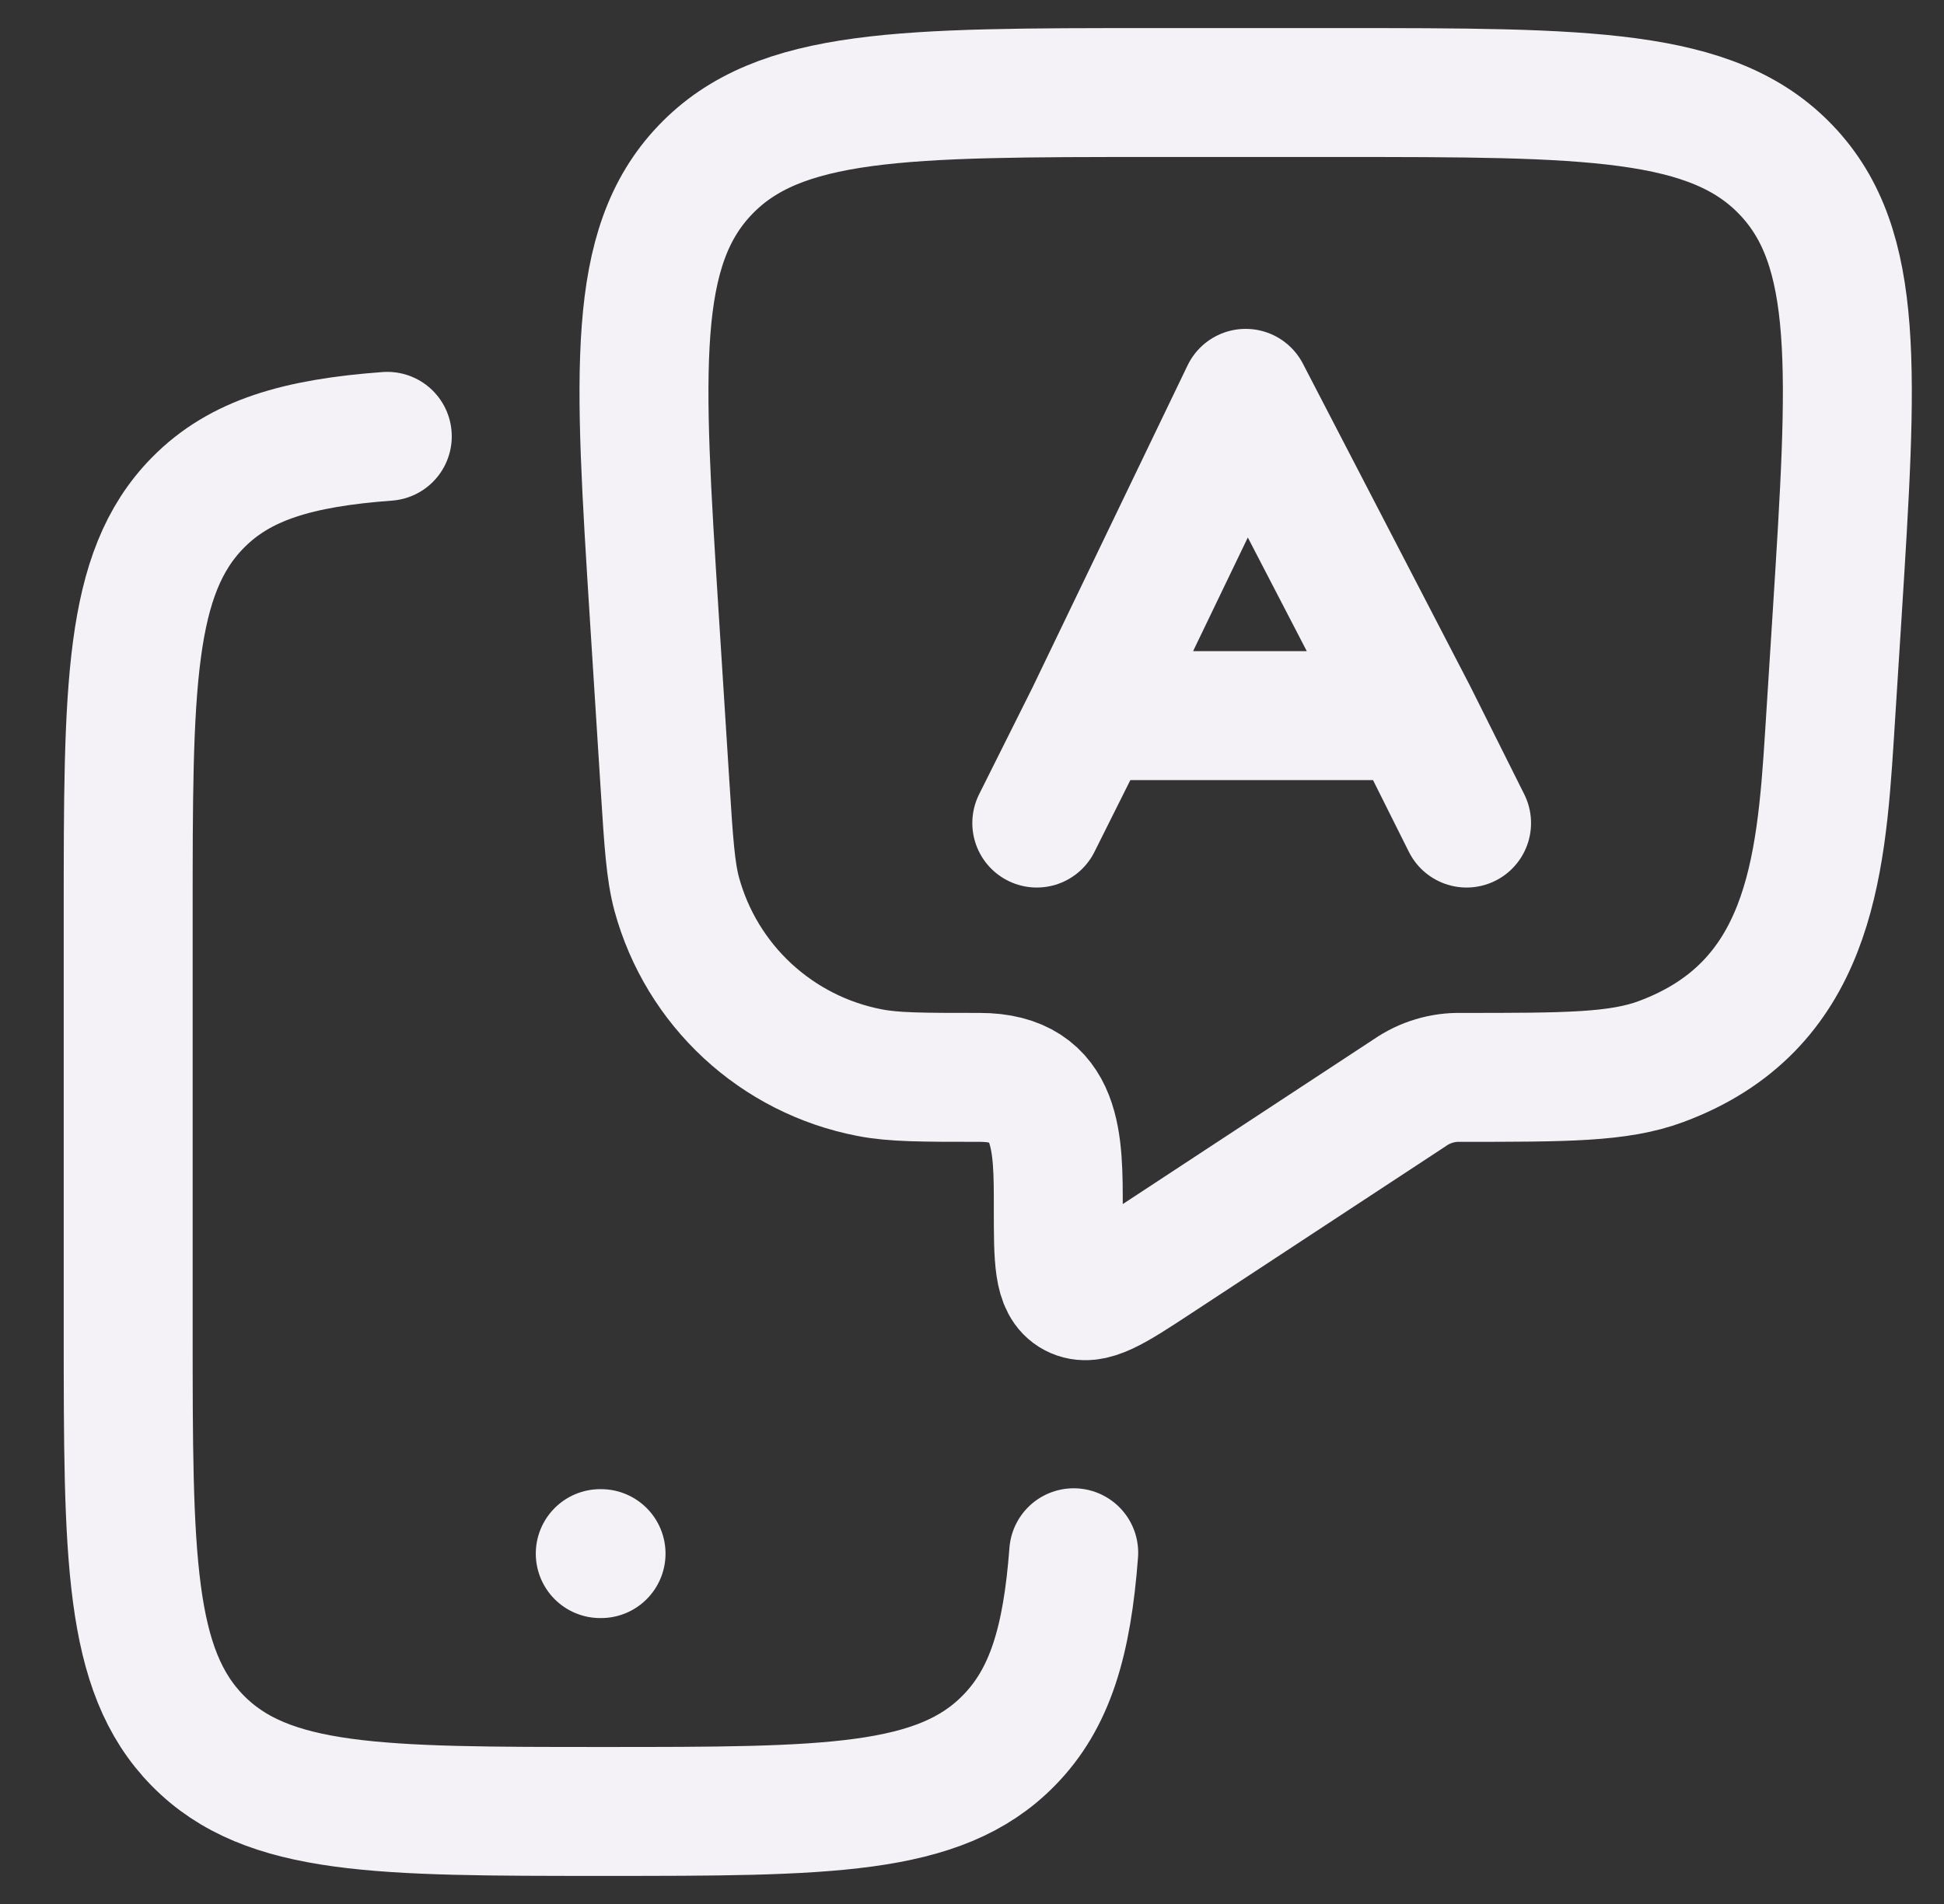
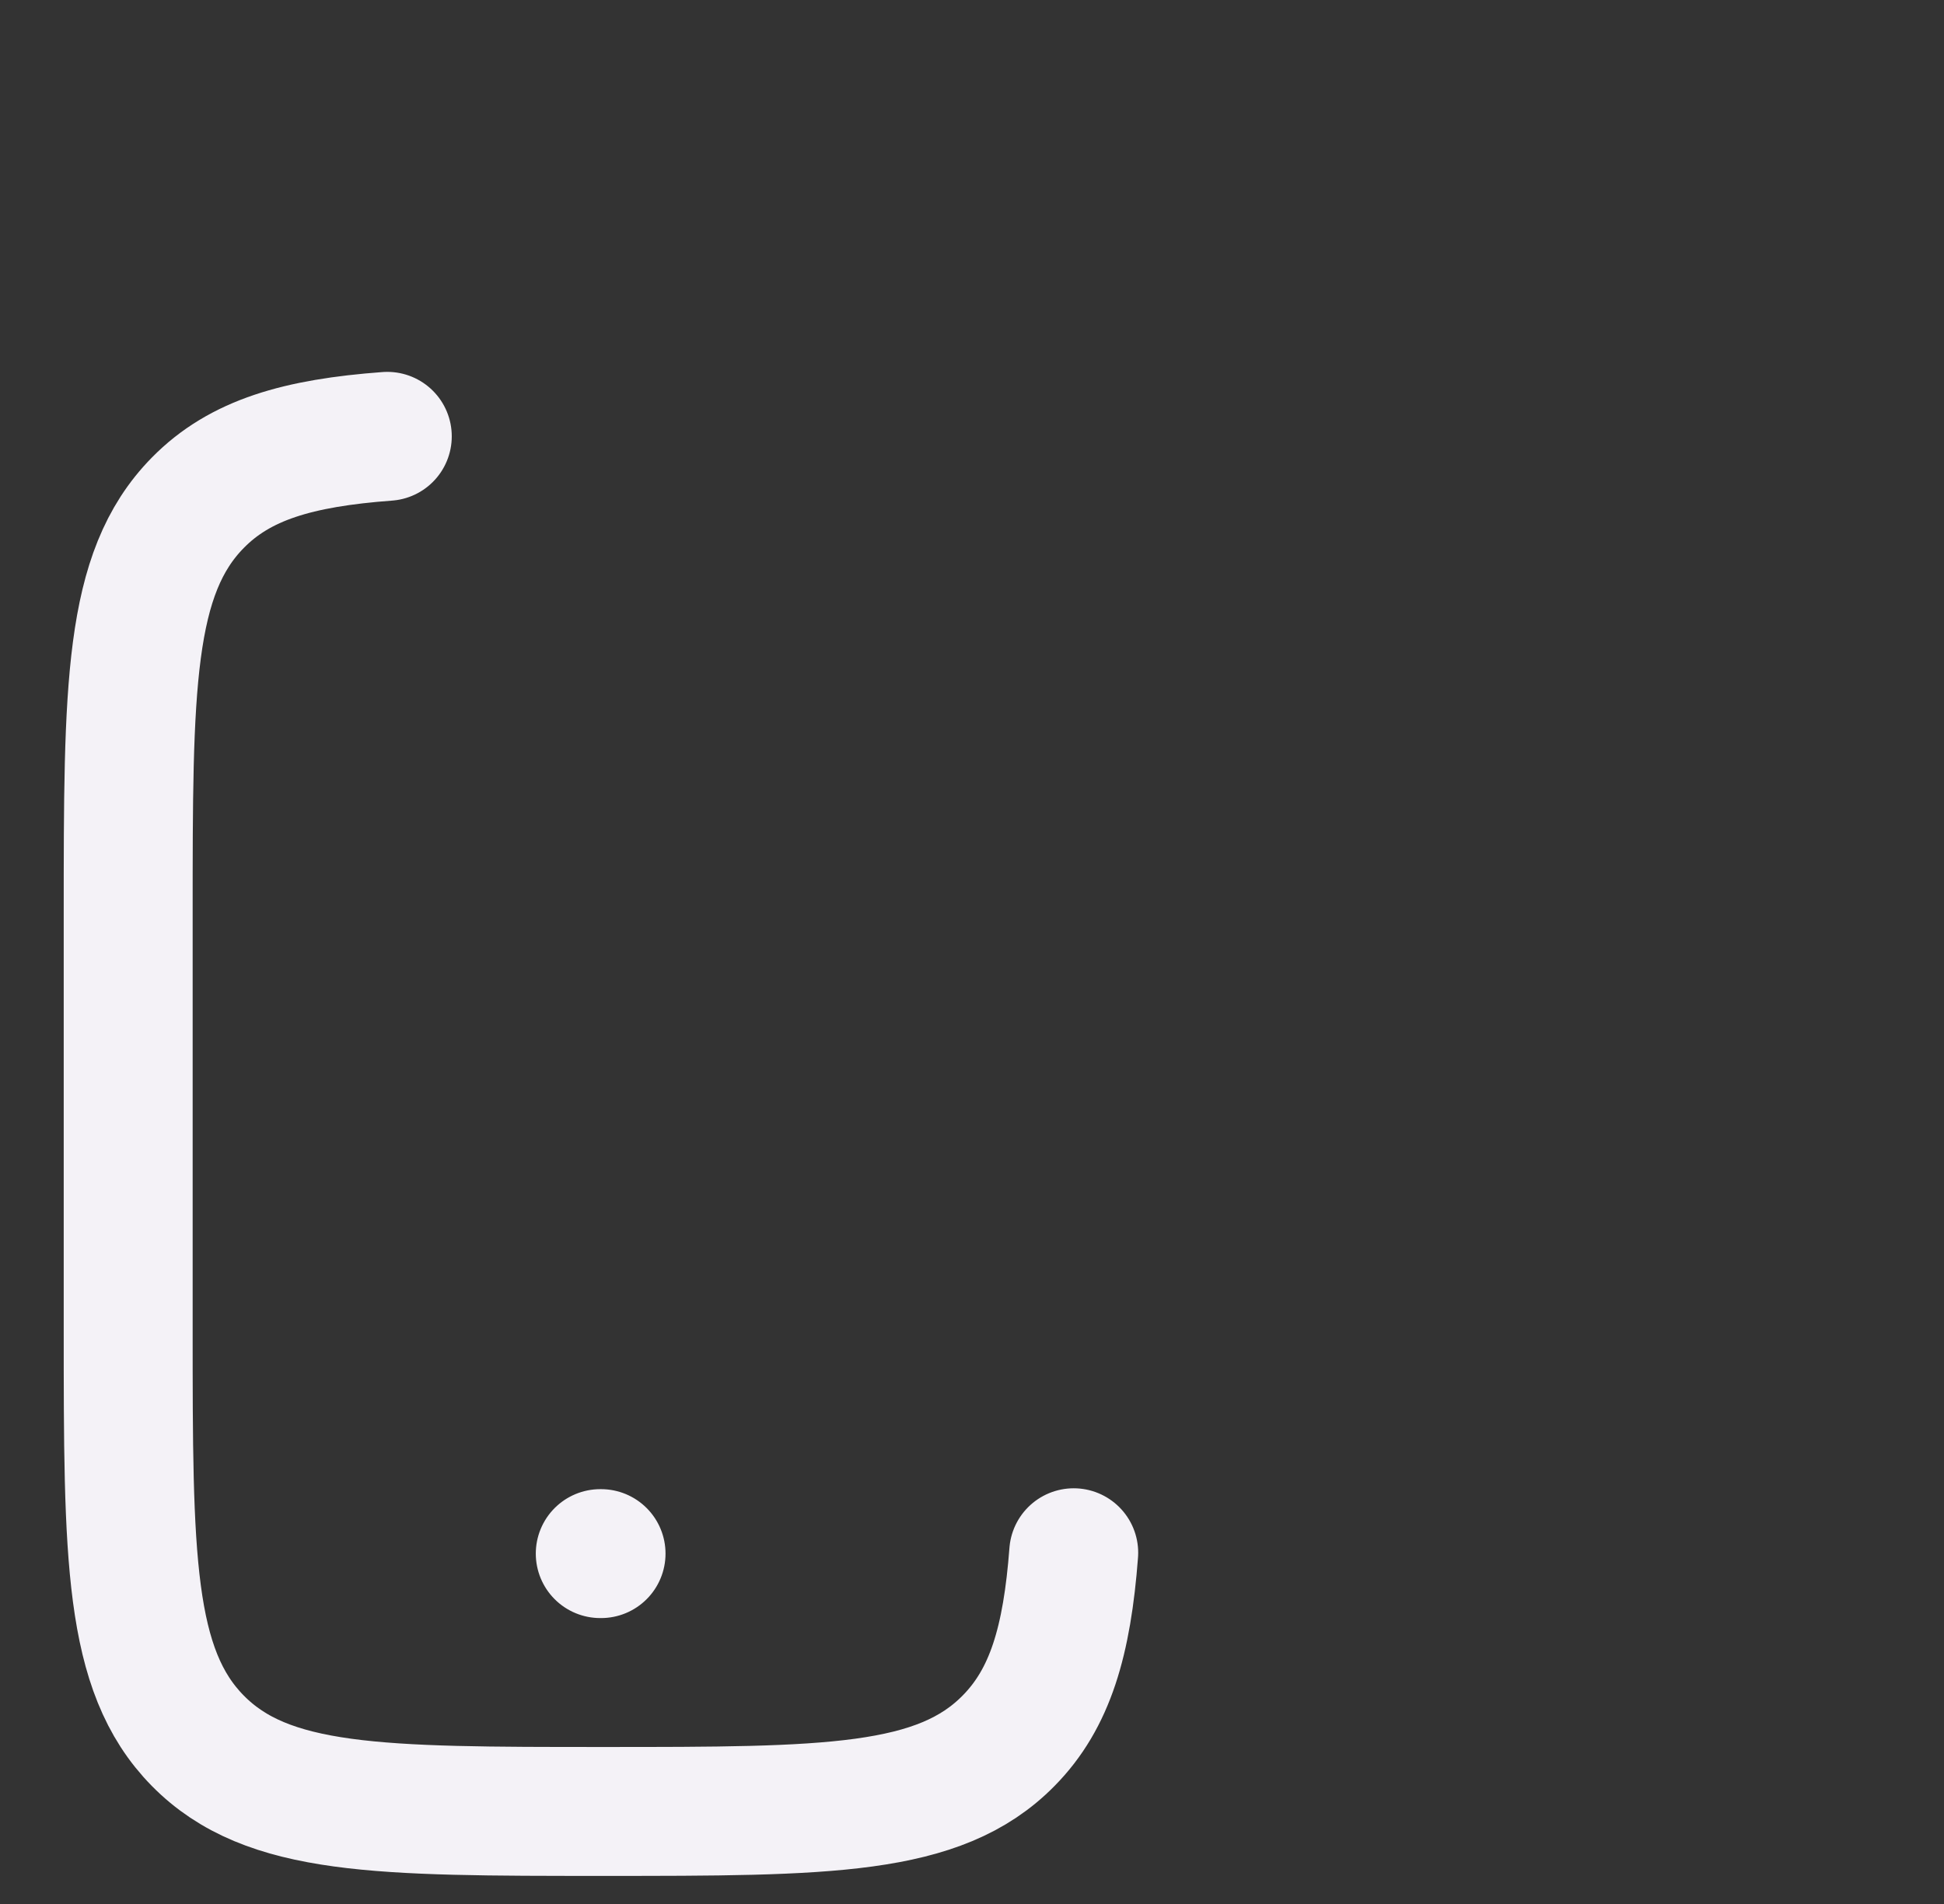
<svg xmlns="http://www.w3.org/2000/svg" width="49" height="48" viewBox="0 0 49 48" fill="none">
  <rect x="0" y="0" width="49" height="48" fill="#333333" stroke="none" />
  <path d="M27.064 39.145C26.895 41.368 26.473 42.82 25.424 43.883C23.672 45.667 20.851 45.667 15.204 45.667C9.558 45.667 6.739 45.667 4.984 43.883C3.231 42.102 3.231 39.234 3.231 33.496V23.064C3.231 17.327 3.231 14.458 4.986 12.675C6.05 11.591 7.513 11.167 9.762 11M15.13 39.167H15.15" stroke="#F4F2F7" stroke-width="3.25" stroke-linecap="round" stroke-linejoin="round" />
-   <path d="M33.734 2.333H29.062C22.775 2.333 19.633 2.333 17.77 4.29C15.904 6.248 16.101 9.338 16.491 15.522L16.764 19.823C16.855 21.242 16.899 21.952 17.059 22.546C17.368 23.674 17.986 24.692 18.844 25.486C19.702 26.28 20.765 26.818 21.912 27.04C22.523 27.161 23.245 27.161 24.69 27.161C26.703 27.161 26.675 28.823 26.675 30.467C26.675 31.746 26.675 32.383 27.091 32.602C27.507 32.82 28.044 32.467 29.123 31.759L35.536 27.547C35.914 27.285 36.366 27.15 36.825 27.161C39.473 27.161 40.797 27.161 41.869 26.762C45.587 25.382 45.897 21.948 46.112 18.562L46.305 15.522C46.695 9.338 46.892 6.248 45.026 4.29C43.163 2.333 40.021 2.333 33.734 2.333Z" stroke="#F4F2F7" stroke-width="3.25" stroke-linecap="round" stroke-linejoin="round" />
-   <path d="M36.966 20.75L35.612 18.041M35.612 18.041L31.398 9.916L27.487 18.041L26.133 20.75M35.612 18.041H27.489" stroke="#F4F2F7" stroke-width="3.25" stroke-linecap="round" stroke-linejoin="round" />
</svg>